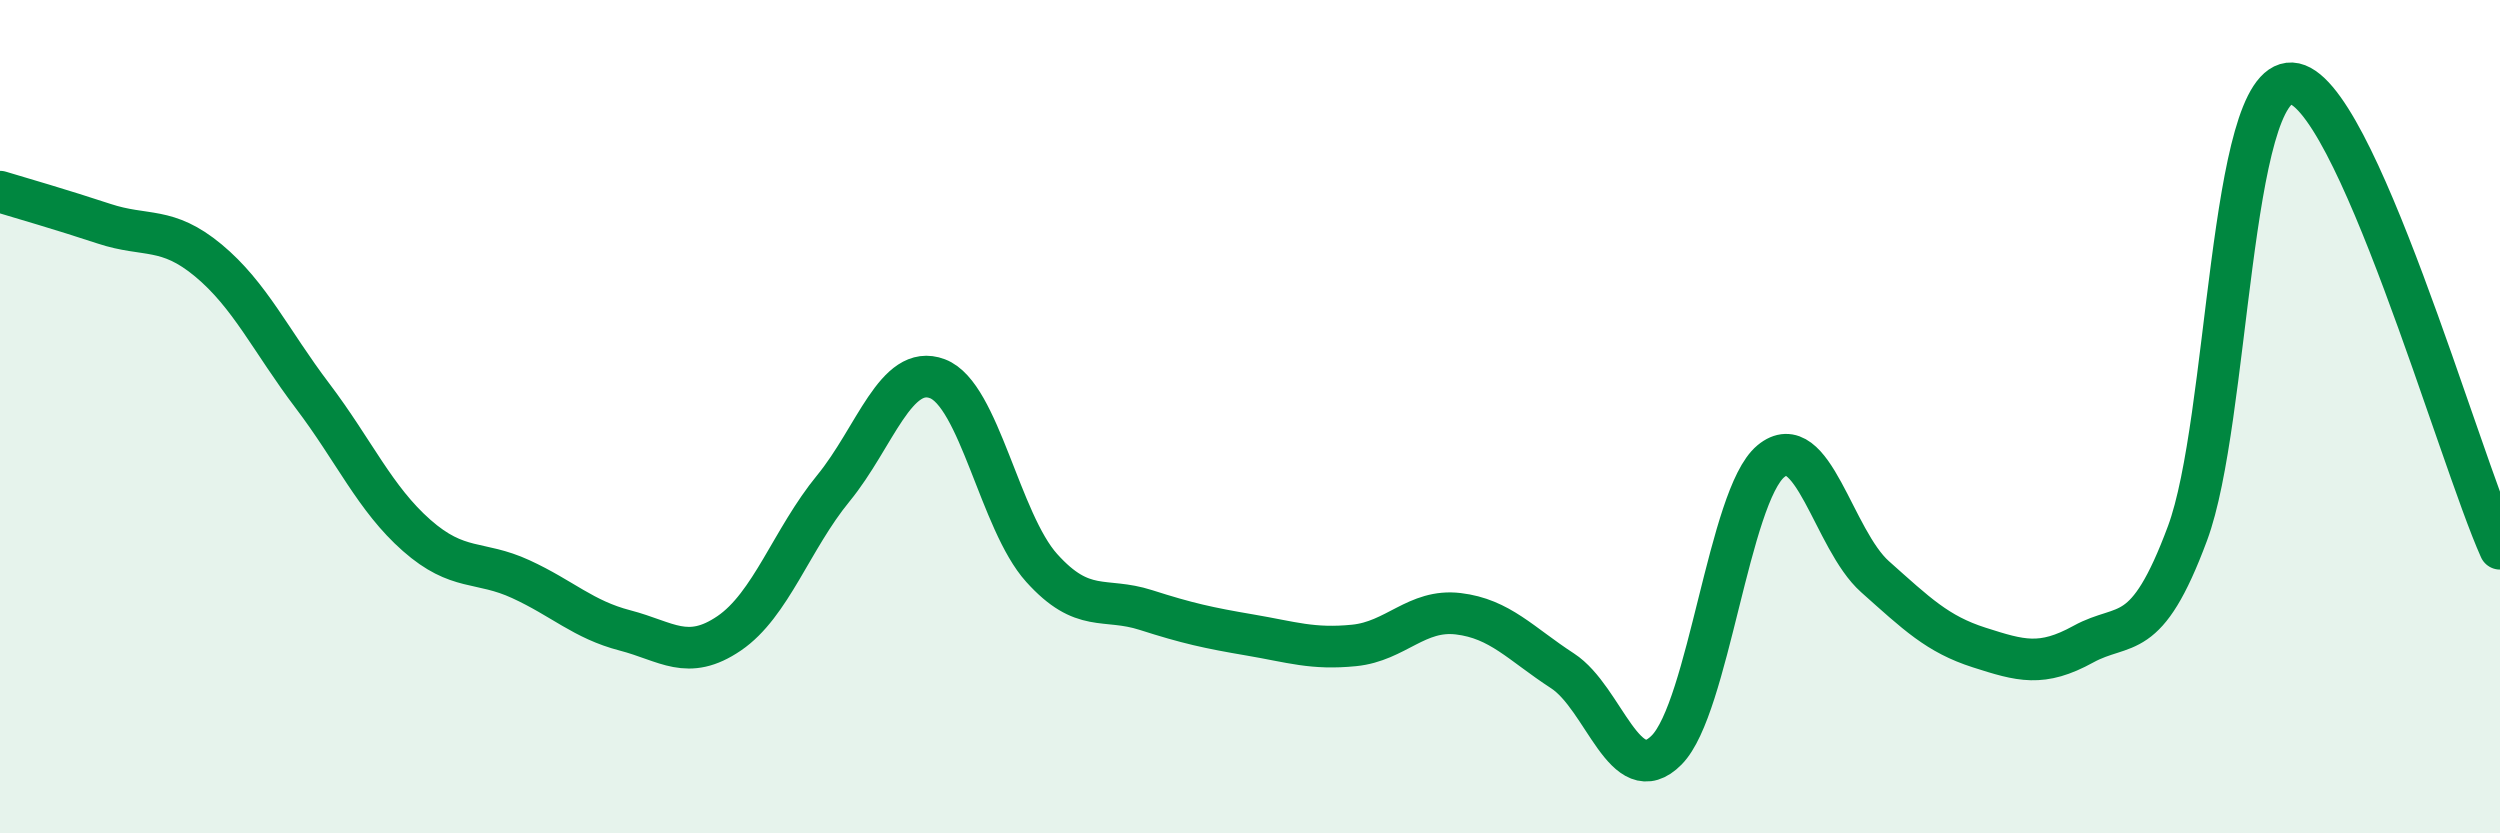
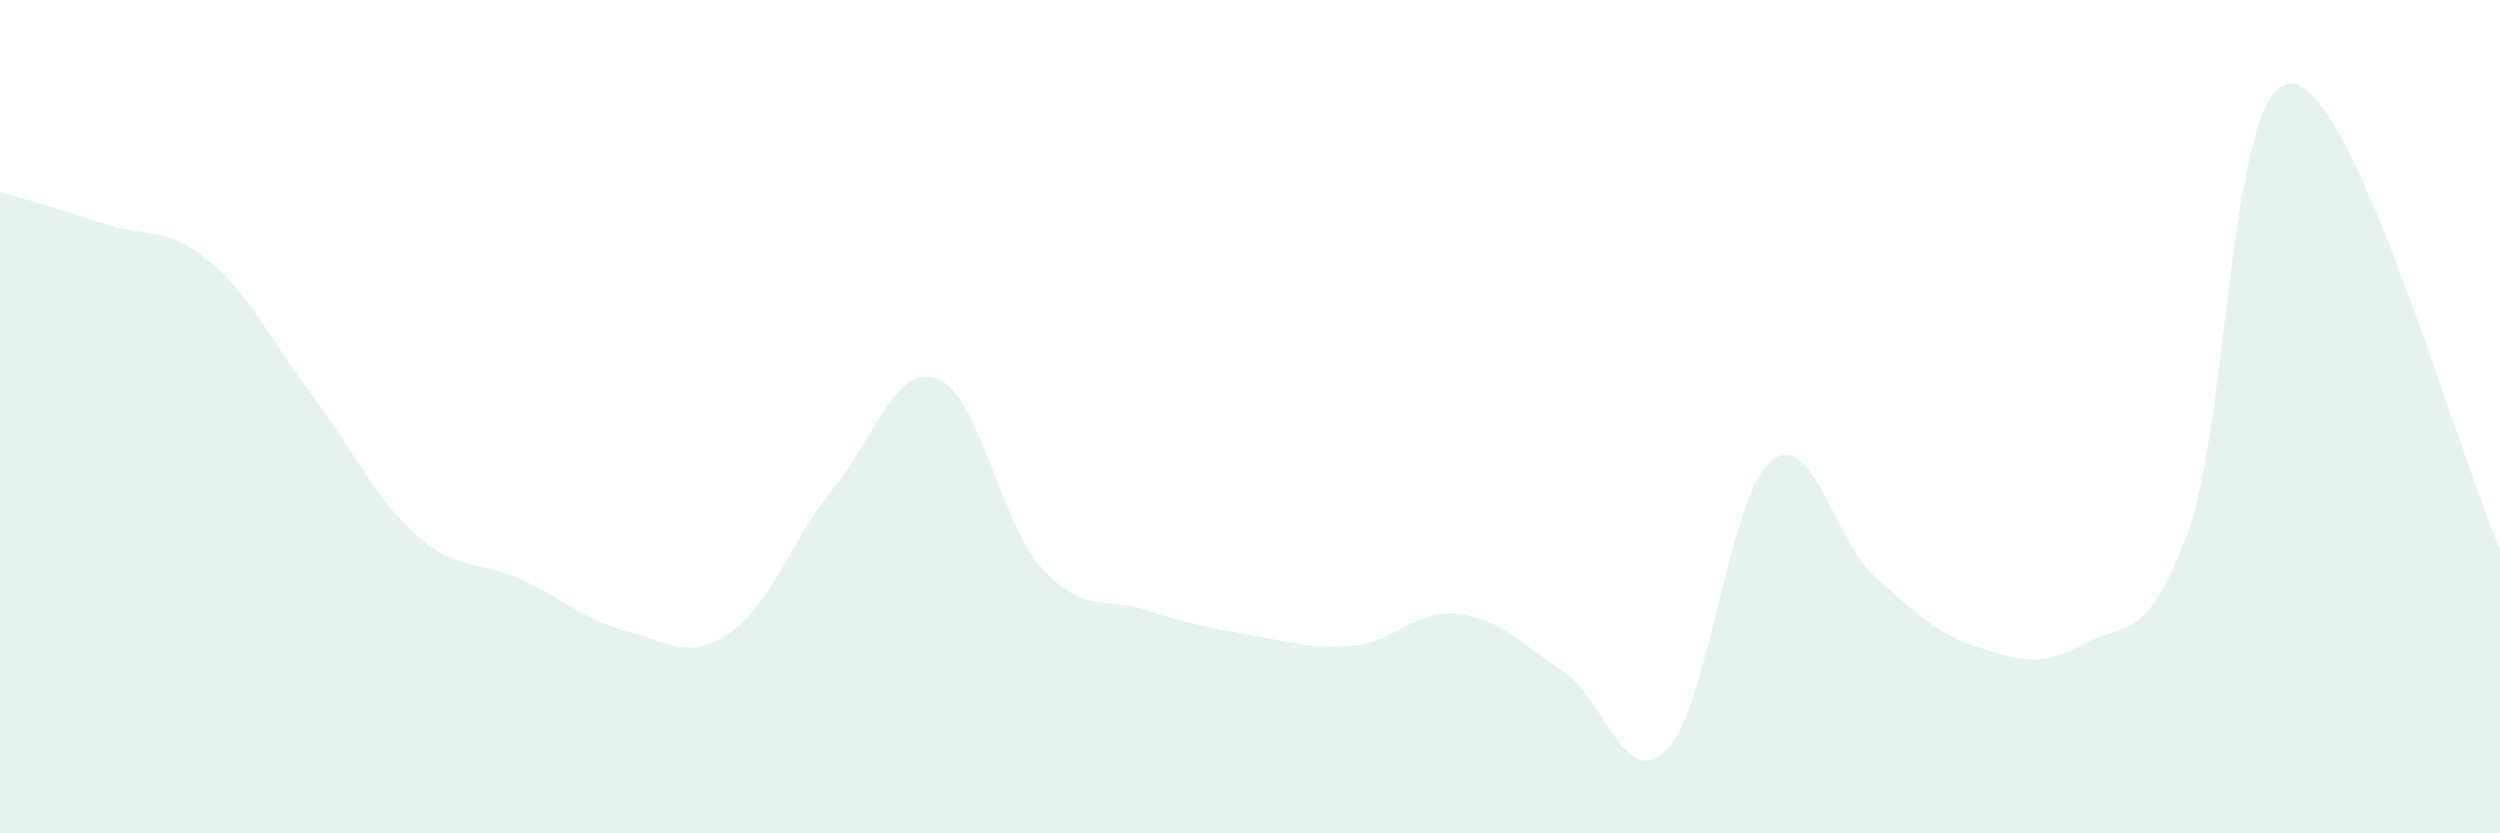
<svg xmlns="http://www.w3.org/2000/svg" width="60" height="20" viewBox="0 0 60 20">
  <path d="M 0,4.6 C 0.5,4.75 1.5,5.04 2.5,5.37 C 3.5,5.7 4,5.42 5,6.25 C 6,7.08 6.5,8.18 7.5,9.5 C 8.5,10.82 9,11.97 10,12.85 C 11,13.73 11.5,13.44 12.5,13.9 C 13.5,14.36 14,14.87 15,15.13 C 16,15.39 16.5,15.88 17.5,15.2 C 18.5,14.52 19,12.94 20,11.72 C 21,10.5 21.5,8.71 22.5,9.09 C 23.5,9.47 24,12.52 25,13.63 C 26,14.74 26.5,14.32 27.5,14.64 C 28.5,14.96 29,15.07 30,15.24 C 31,15.41 31.5,15.59 32.5,15.49 C 33.5,15.39 34,14.61 35,14.73 C 36,14.85 36.5,15.45 37.5,16.1 C 38.5,16.75 39,19.01 40,18 C 41,16.99 41.5,11.9 42.5,11.07 C 43.5,10.24 44,12.95 45,13.84 C 46,14.73 46.5,15.22 47.5,15.54 C 48.5,15.86 49,16.01 50,15.46 C 51,14.91 51.5,15.49 52.5,12.8 C 53.5,10.11 53.5,1.93 55,2 C 56.5,2.07 59,10.94 60,13.17L60 20L0 20Z" fill="#008740" opacity="0.1" stroke-linecap="round" stroke-linejoin="round" />
-   <path d="M 0,4.6 C 0.5,4.75 1.5,5.04 2.5,5.37 C 3.5,5.7 4,5.42 5,6.25 C 6,7.08 6.5,8.18 7.5,9.5 C 8.5,10.82 9,11.97 10,12.85 C 11,13.73 11.5,13.44 12.5,13.9 C 13.5,14.36 14,14.87 15,15.13 C 16,15.39 16.5,15.88 17.5,15.2 C 18.5,14.52 19,12.94 20,11.72 C 21,10.5 21.5,8.71 22.5,9.09 C 23.5,9.47 24,12.52 25,13.63 C 26,14.74 26.5,14.32 27.5,14.64 C 28.5,14.96 29,15.07 30,15.24 C 31,15.41 31.5,15.59 32.5,15.49 C 33.5,15.39 34,14.61 35,14.73 C 36,14.85 36.5,15.45 37.5,16.1 C 38.5,16.75 39,19.01 40,18 C 41,16.99 41.5,11.9 42.5,11.07 C 43.5,10.24 44,12.95 45,13.84 C 46,14.73 46.5,15.22 47.5,15.54 C 48.5,15.86 49,16.01 50,15.46 C 51,14.91 51.5,15.49 52.5,12.8 C 53.5,10.11 53.5,1.93 55,2 C 56.5,2.07 59,10.94 60,13.17" stroke="#008740" stroke-width="1" fill="none" stroke-linecap="round" stroke-linejoin="round" />
</svg>